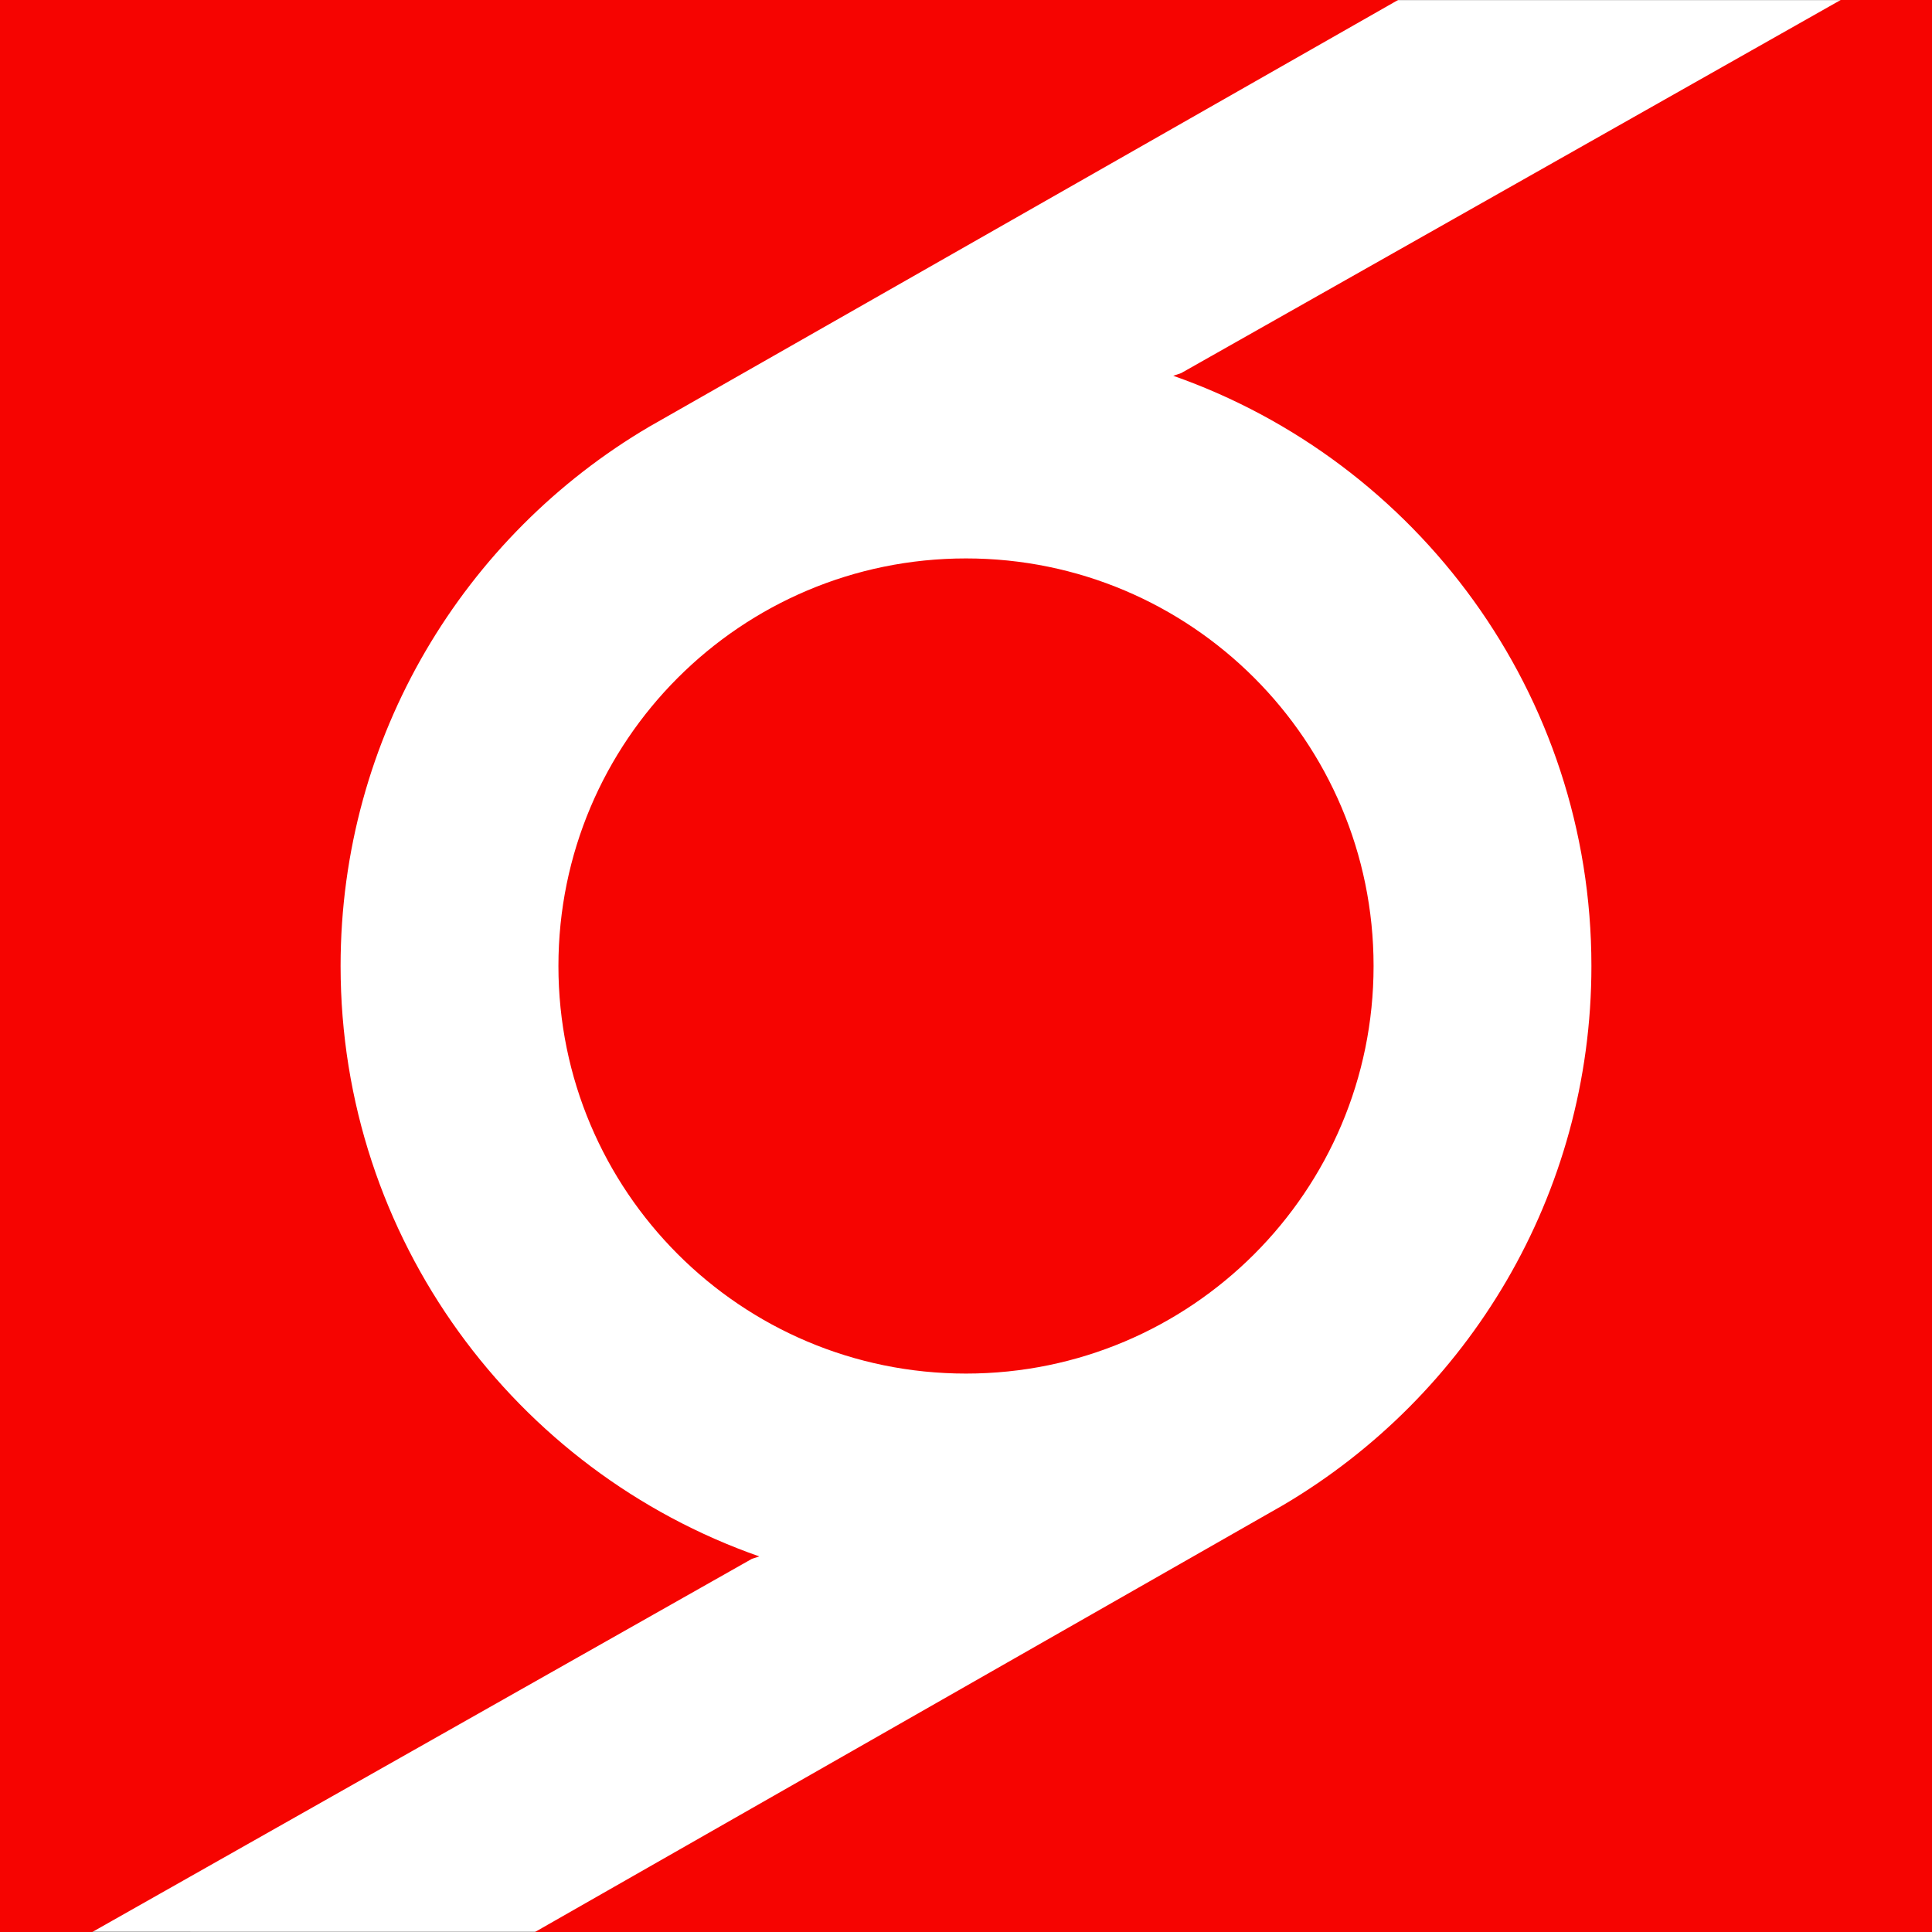
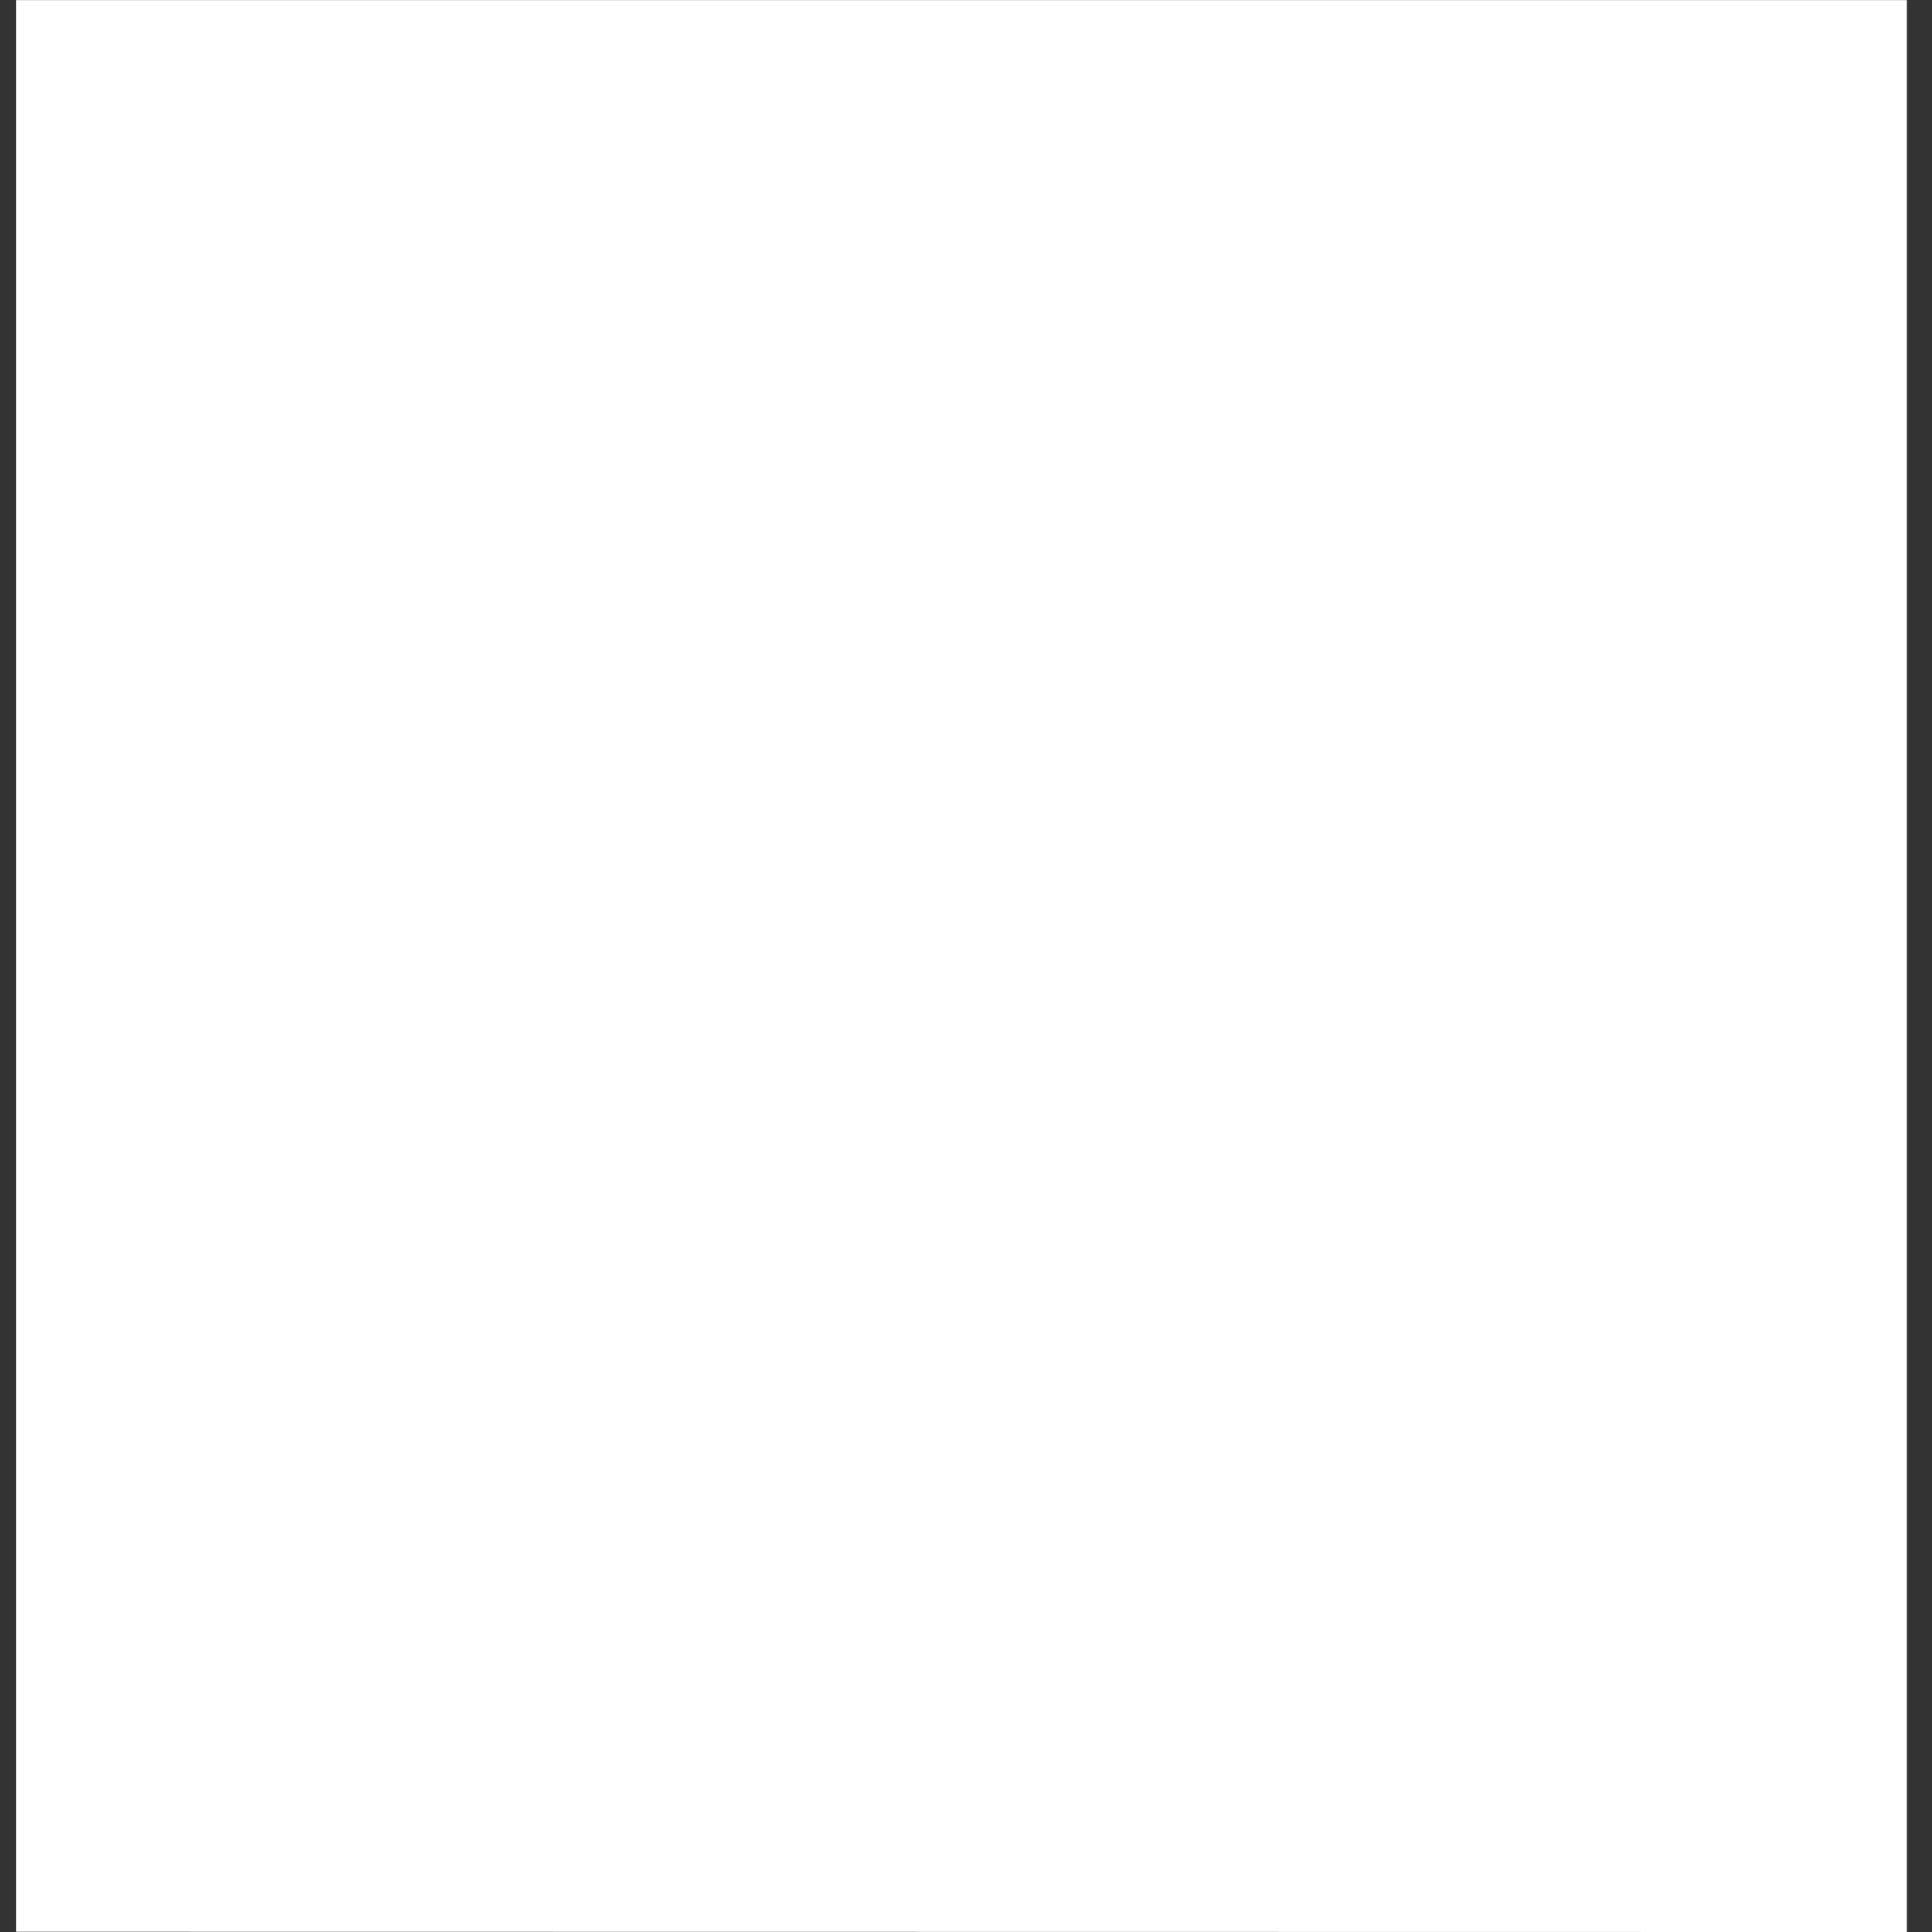
<svg xmlns="http://www.w3.org/2000/svg" width="180" height="180" viewBox="0 0 180 180" fill="none">
  <rect x="0" y="0" width="180" height="180" fill="#333333" stroke="none" />
  <path d="M1.509 179.976V0.01H177.66V180.001L1.509 179.976Z" fill="white" />
-   <path fill-rule="evenodd" clip-rule="evenodd" d="M90 52.027C110.973 52.027 127.973 69.03 127.973 90C127.973 110.973 110.97 127.973 90 127.973C69.027 127.973 52.027 110.97 52.027 90C52.027 69.027 69.03 52.027 90 52.027ZM180 180H49.845L119.588 140.205C136.752 130.062 148.268 111.377 148.268 90C148.268 64.588 131.998 42.977 109.308 35.01L110.041 34.764L171.492 0H180V180ZM8.608 180H0V0H130.254L60.477 39.761C43.275 49.89 31.732 68.595 31.732 90C31.732 115.429 48.026 137.057 70.74 145.007L70.054 145.233L8.604 179.997L8.608 180Z" fill="#F60401" />
</svg>